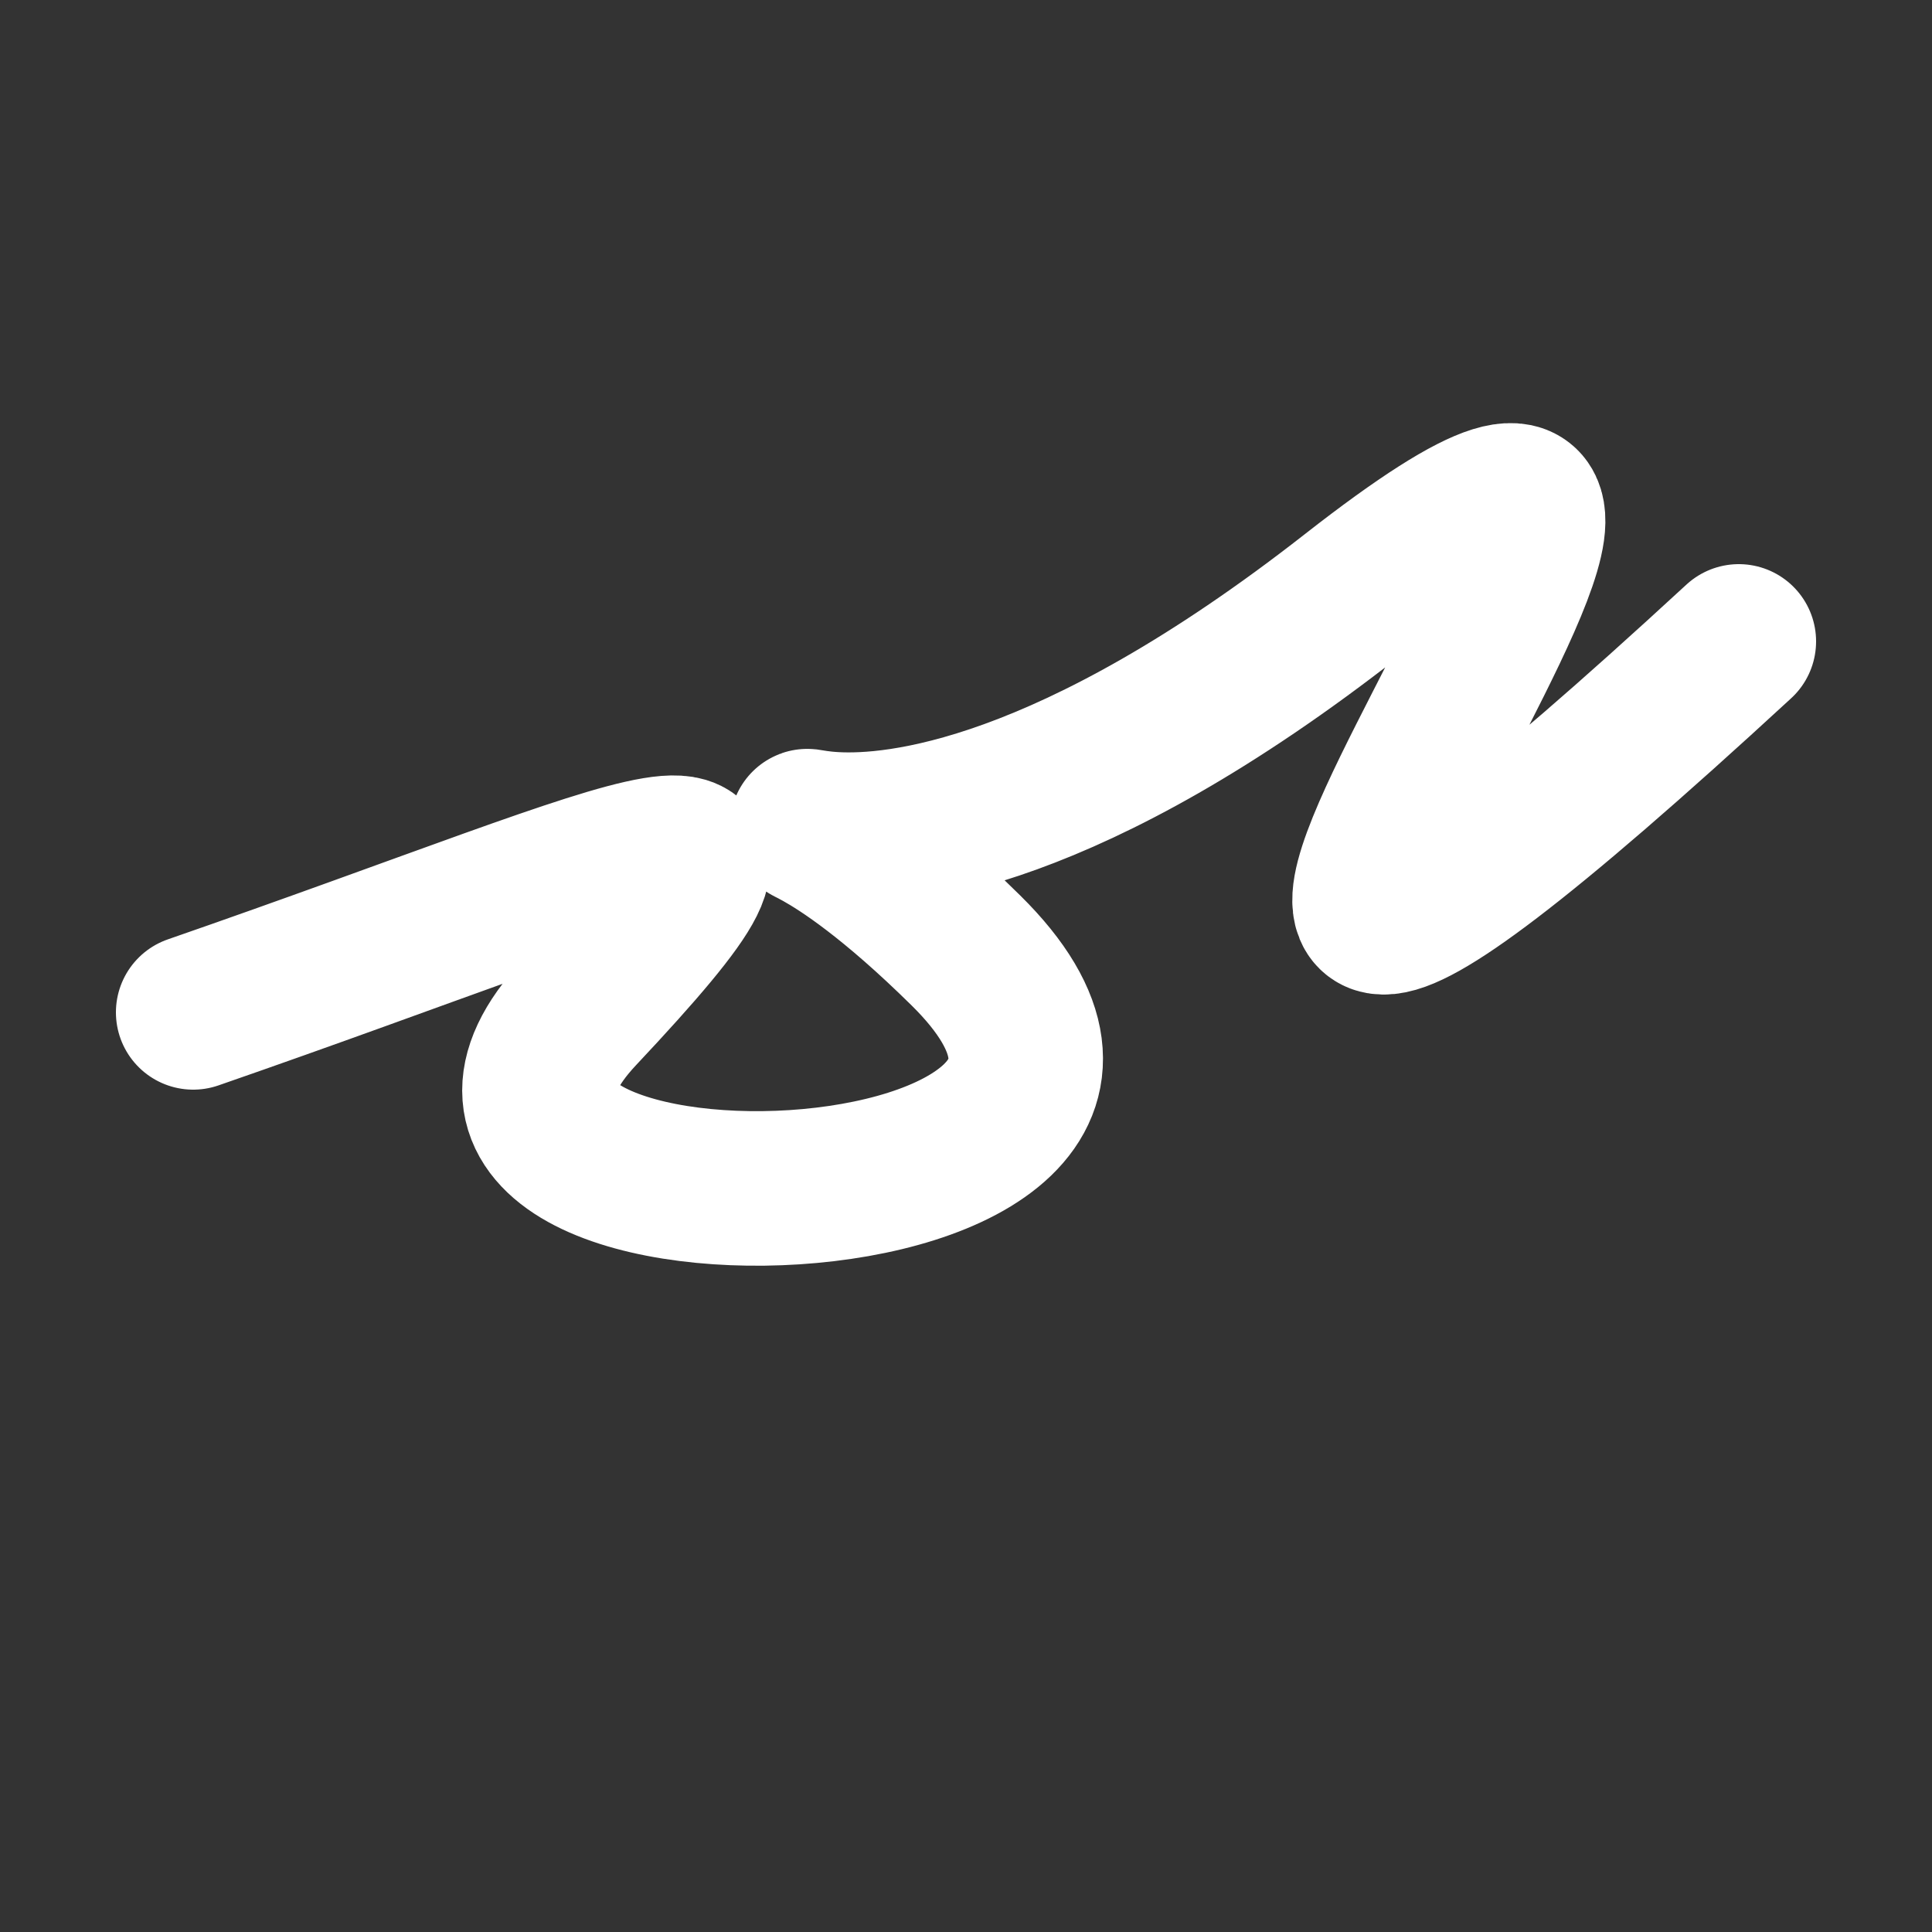
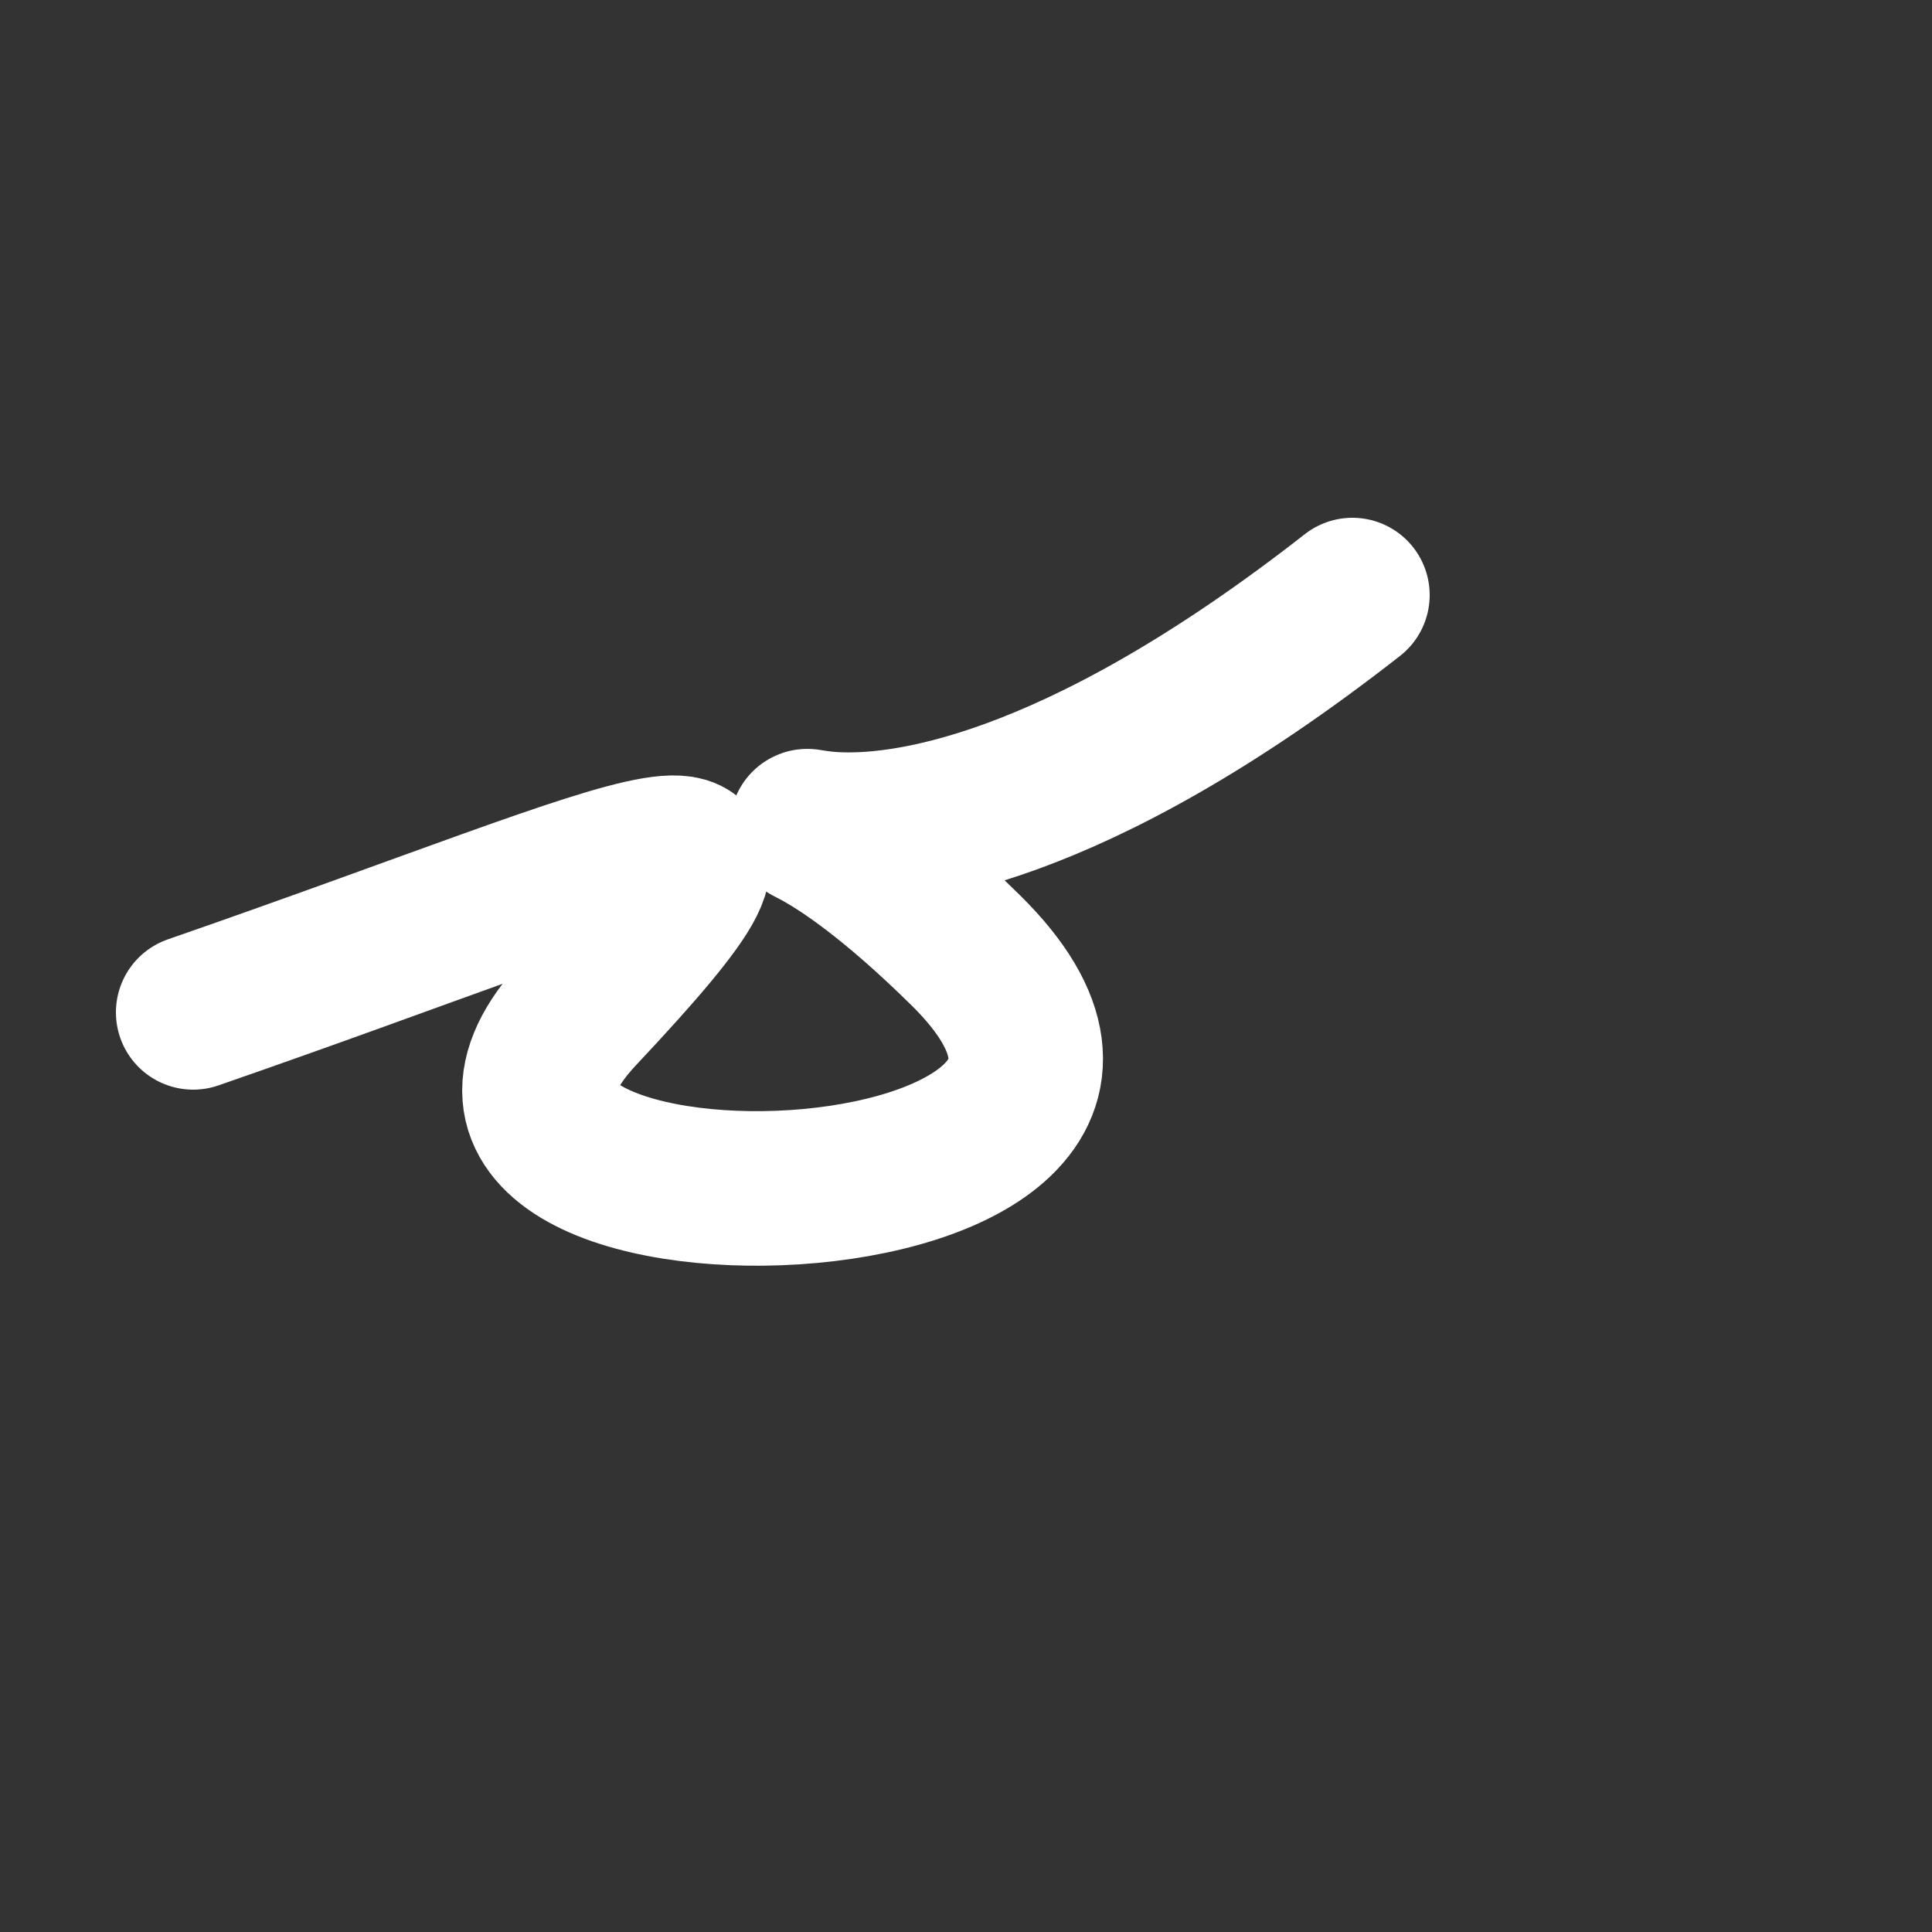
<svg xmlns="http://www.w3.org/2000/svg" version="1.2" viewBox="0 0 500 500">
  <rect x="0" y="0" width="500" height="500" fill="#333333" stroke="none" />
-   <path d="M 50,262 C 174,219 212,196 150,262 S 327,322 250,246 S 203,269 350,154 S 220,378 450,166" stroke="#fff" fill="none" stroke-width="40" stroke-linecap="round">
+   <path d="M 50,262 C 174,219 212,196 150,262 S 327,322 250,246 S 203,269 350,154 " stroke="#fff" fill="none" stroke-width="40" stroke-linecap="round">
    <animate attributeName="stroke" values="#fff001;#fd1999;#99fc20" dur="0.1s" repeatCount="indefinite" calcMode="discrete" />
    <animate attributeName="d" values="M 50,262 C 174,219 212,196 150,262 S 327,322 250,246 S 203,269 350,154 S 220,378 450,166;M 50,160 C 147,281 156,112 150,206 S 157,221 250,262 S 127,275 350,262 S 153,333 450,270;M 50,206 C 281,174 112,212 150,262 S 356,145 250,262 S 215,316 350,246 S 333,220 450,328;M 50,262 C 174,219 212,196 150,262 S 327,322 250,246 S 203,269 350,154 S 220,378 450,166;M 50,262 C 219,153 196,104 150,246 S 291,140 250,154 S 303,391 350,342 S 378,116 450,217;M 50,246 C 153,333 104,292 150,154 S 164,333 250,342 S 221,127 350,197 S 116,167 450,303;M 50,262 C 174,219 212,196 150,262 S 327,322 250,246 S 203,269 350,154 S 220,378 450,166" dur="0.95s" calcMode="discrete" repeatCount="indefinite" />
    <animate attributeName="stroke-width" values="10;50;10" dur="0.7s" repeatCount="indefinite" calcMode="discrete" />
  </path>
</svg>